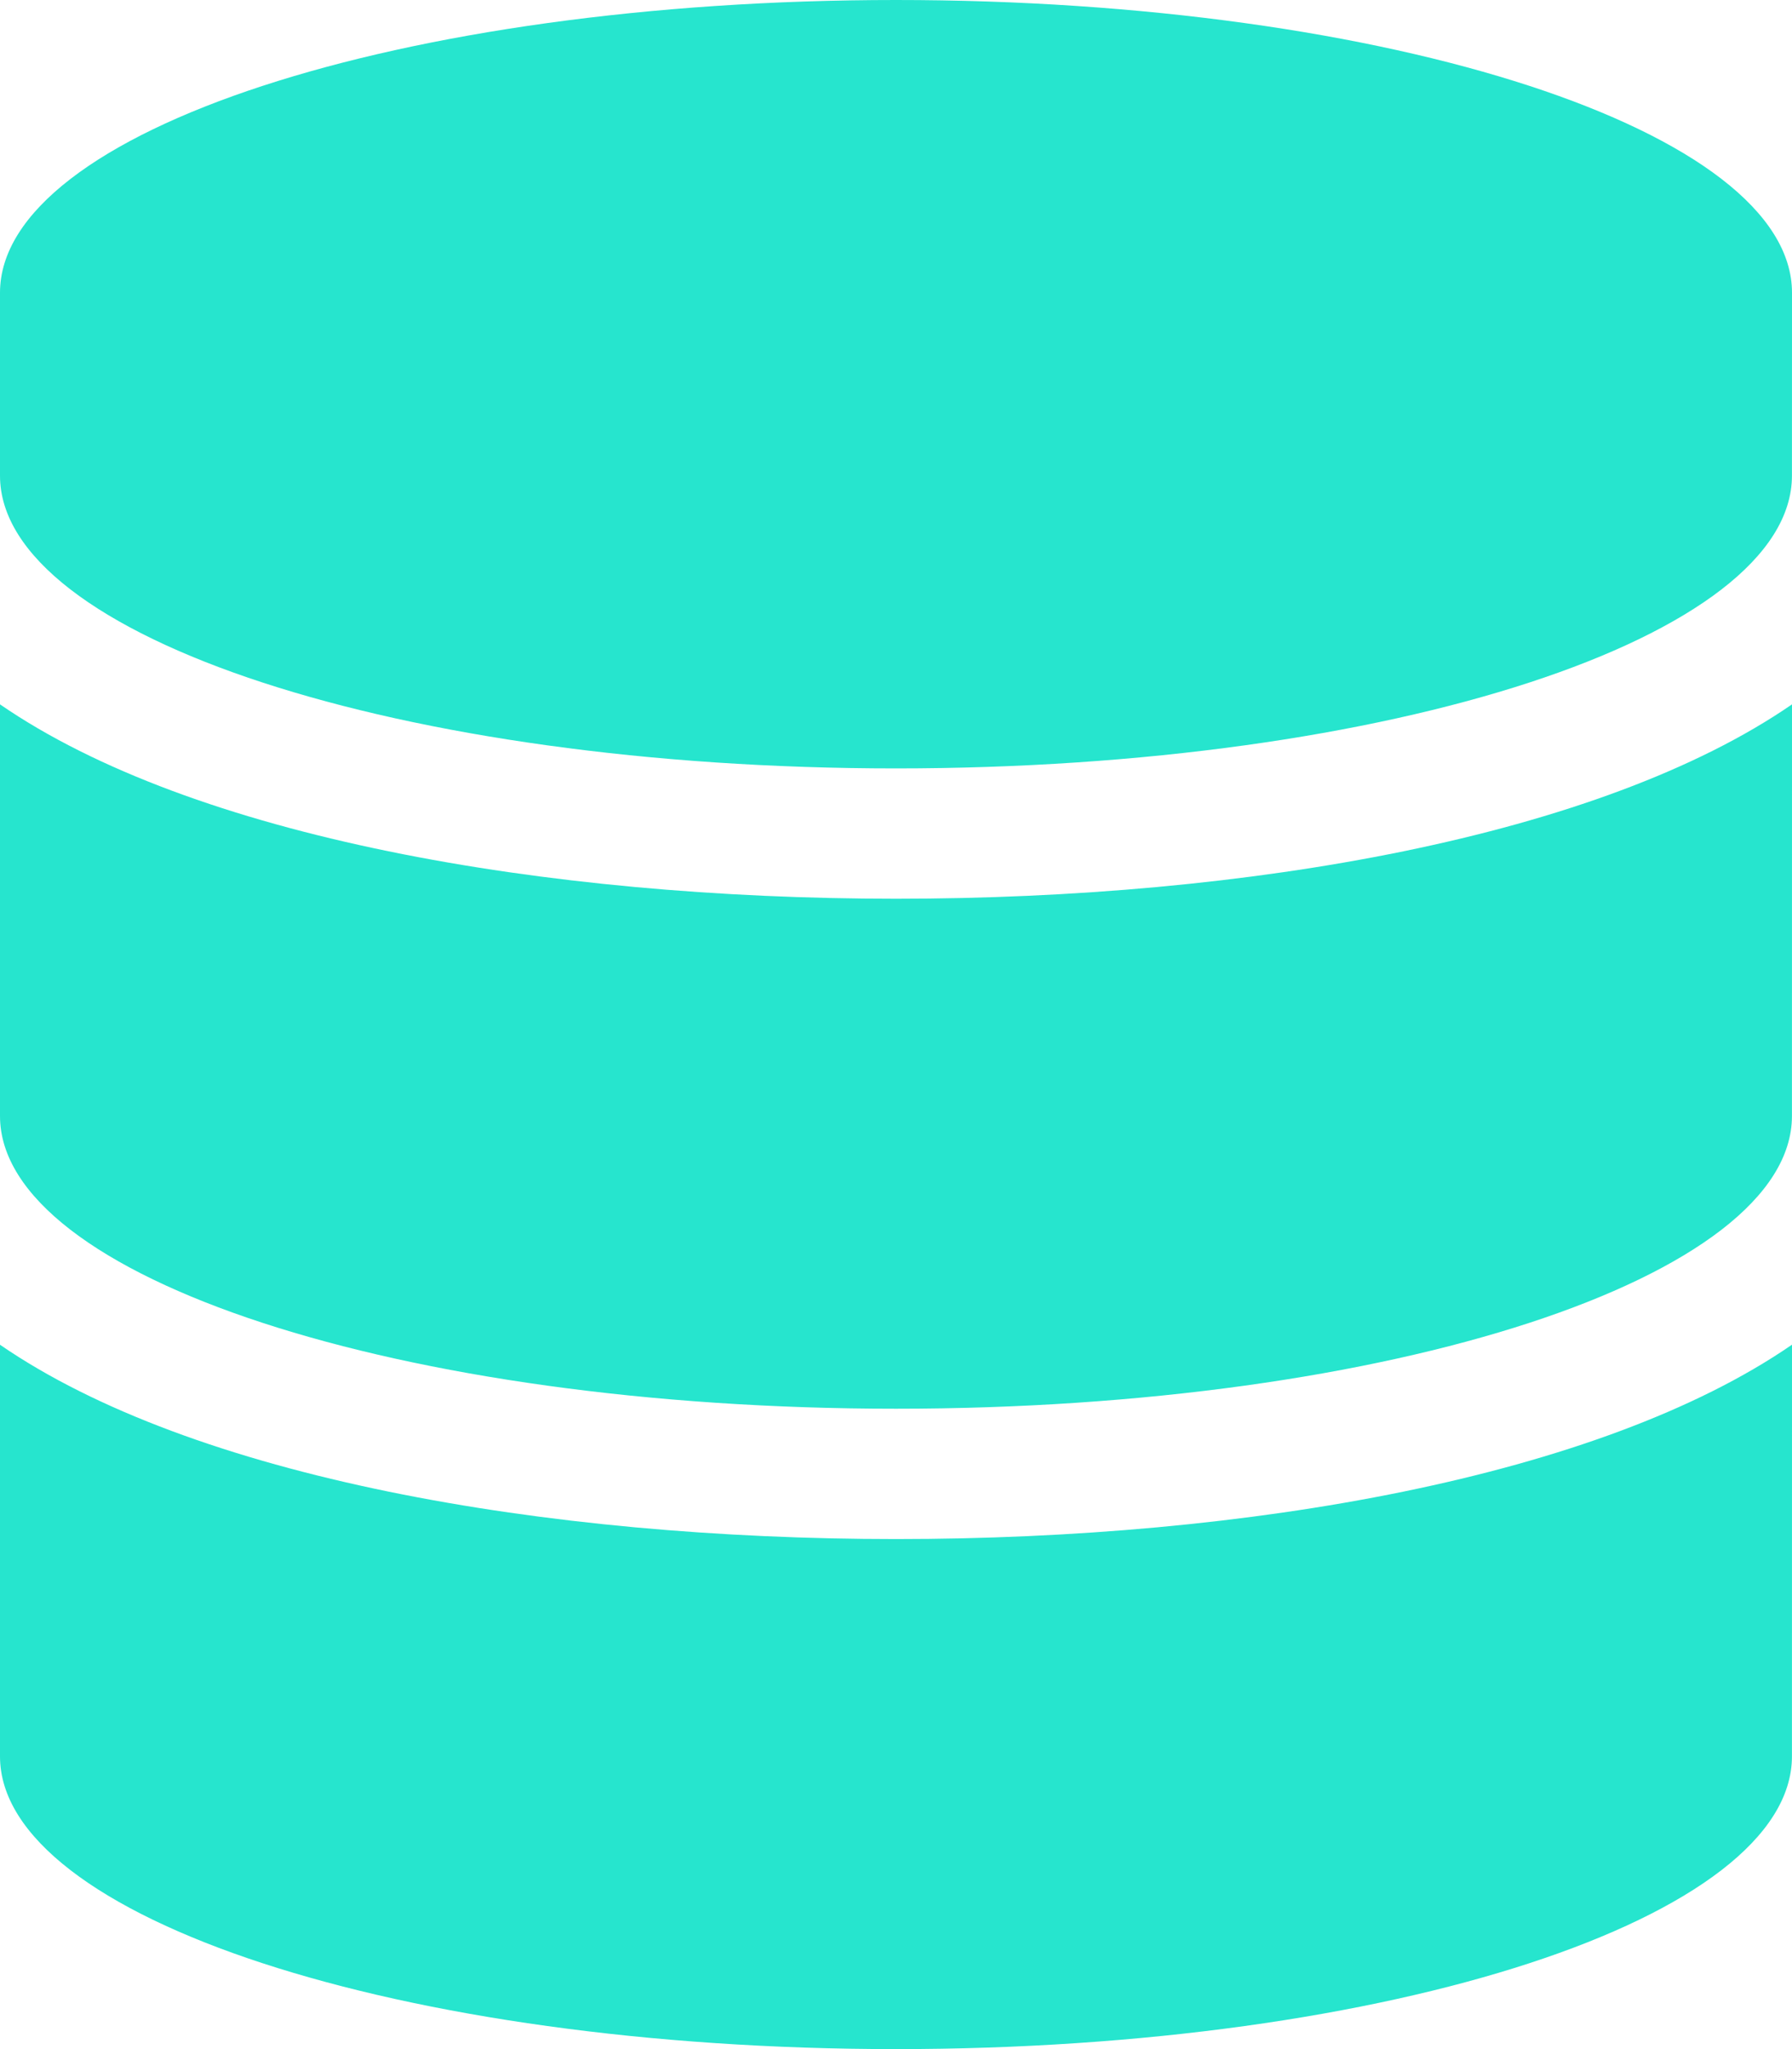
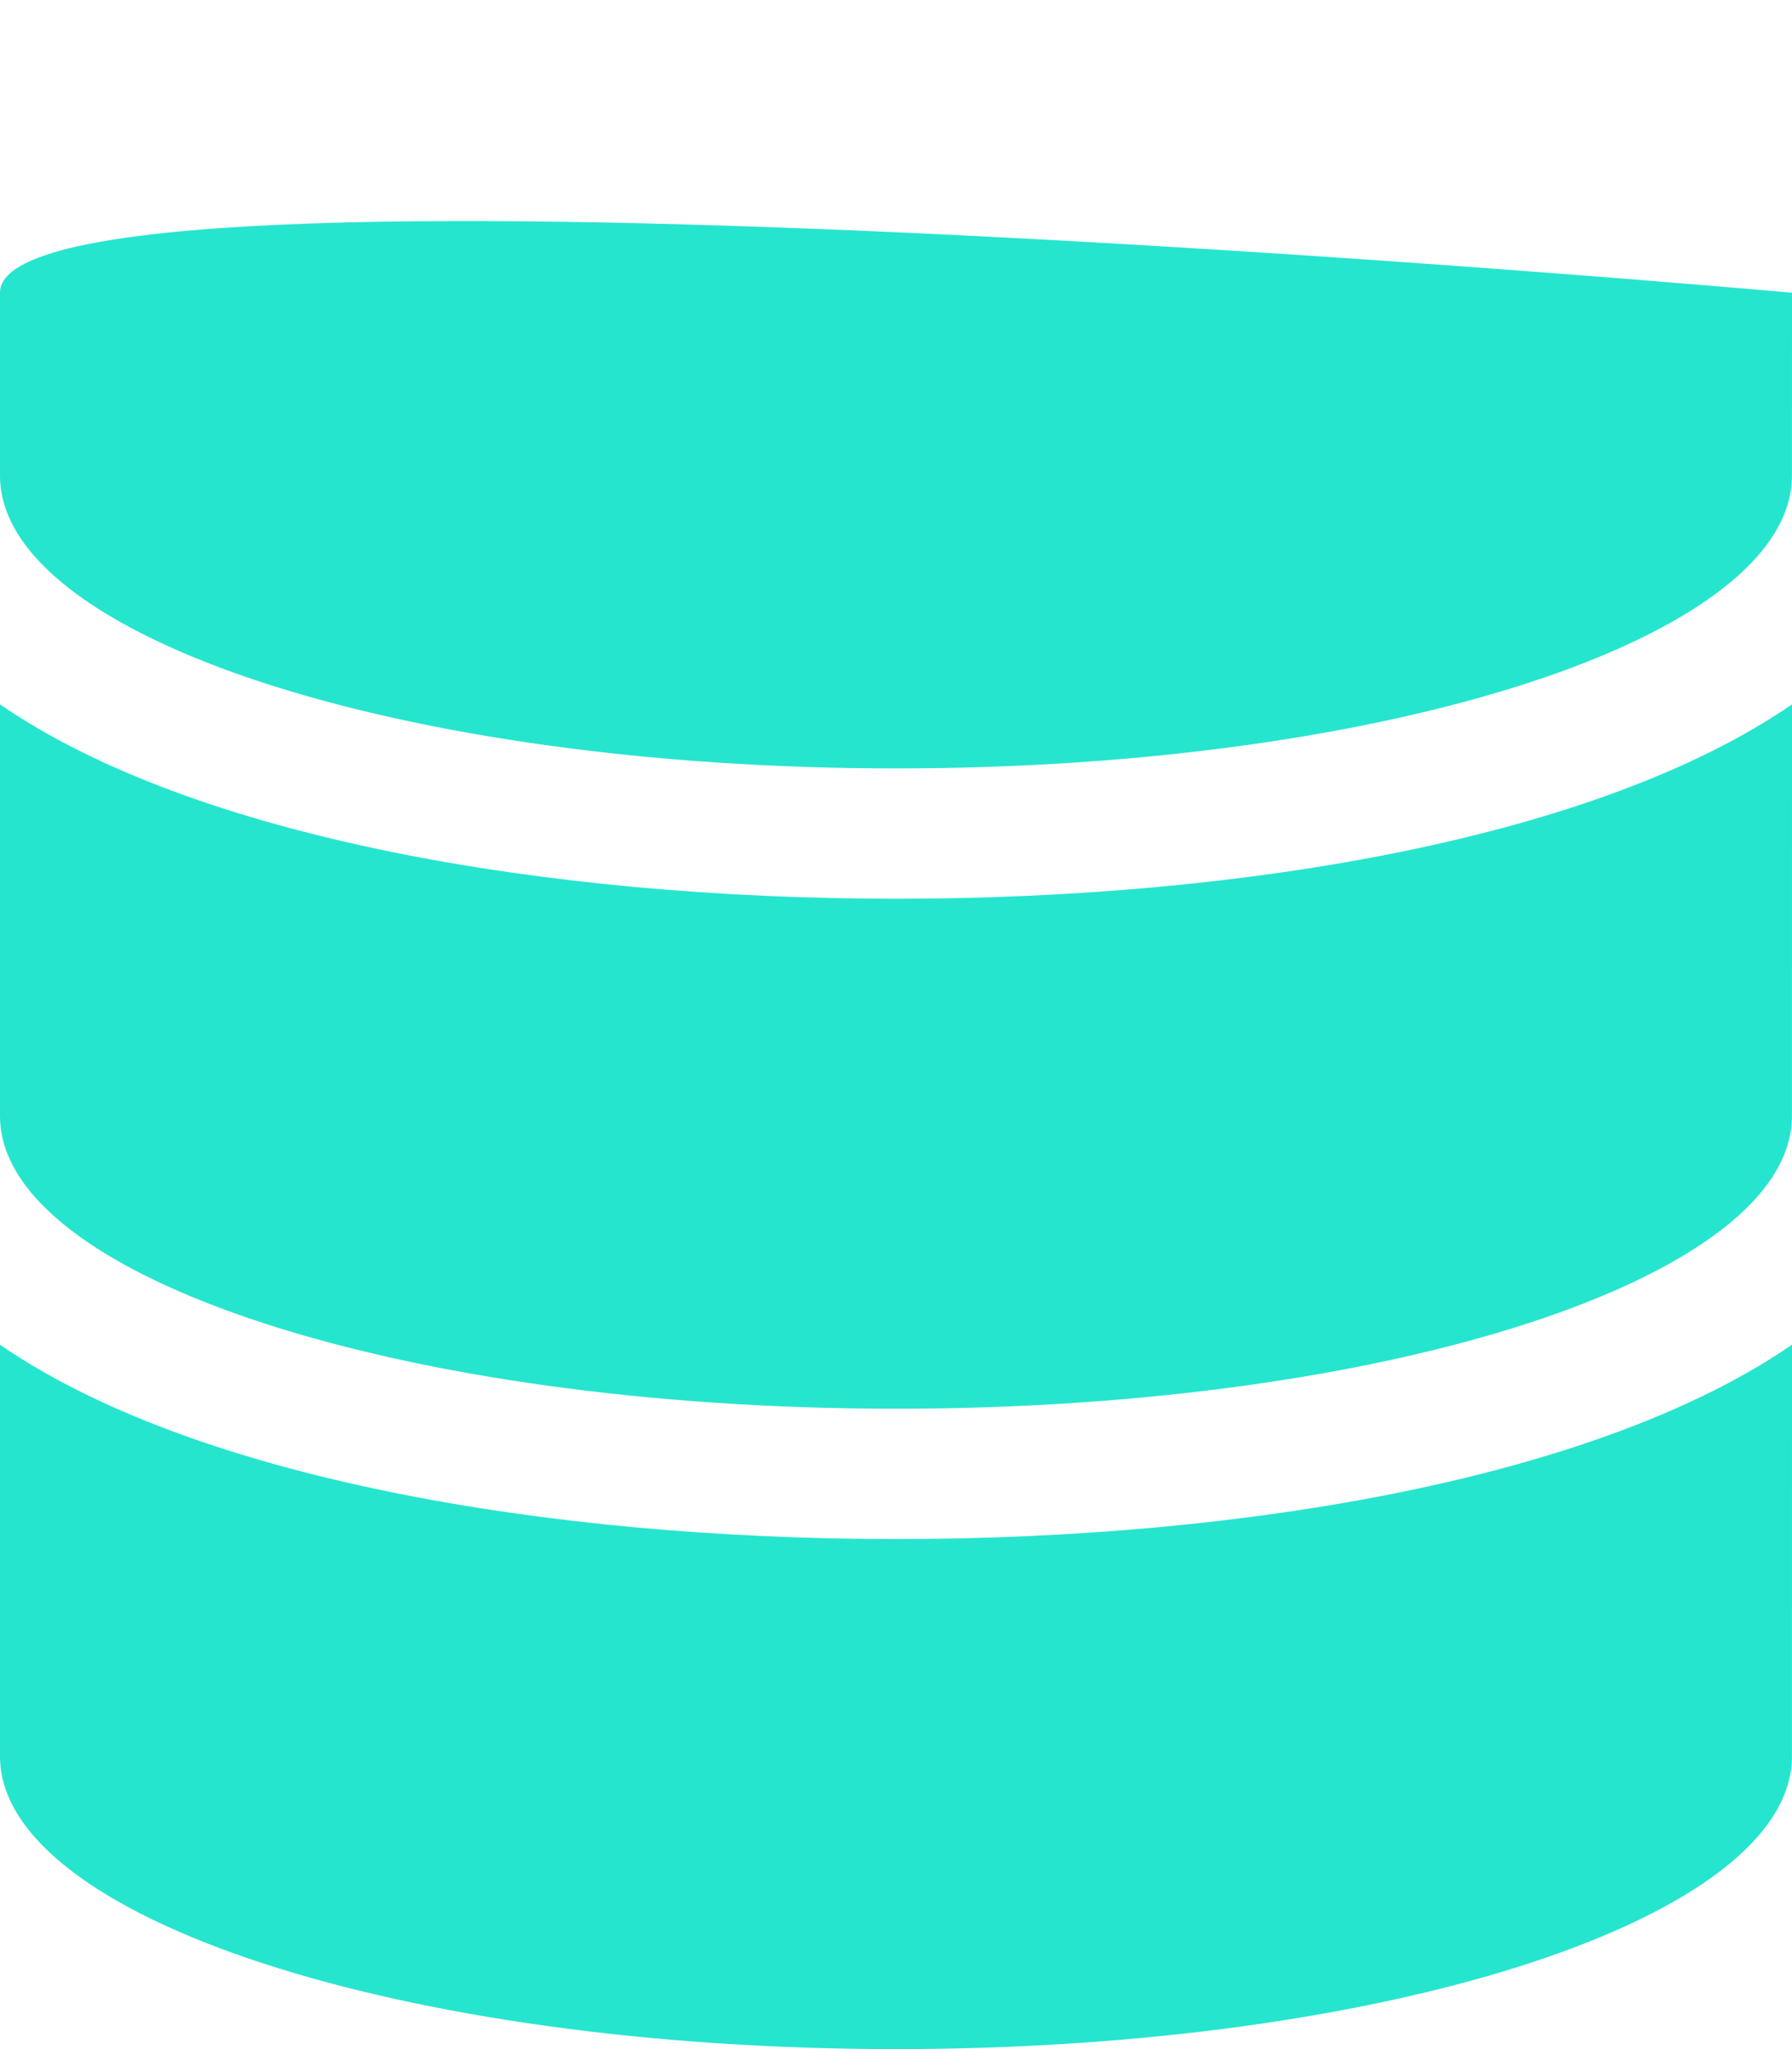
<svg xmlns="http://www.w3.org/2000/svg" width="30.625" height="35" viewBox="0 0 30.625 35">
-   <path d="M30.625-25.625c0-2.754-6.859-5-15.312-5S0-28.379,0-25.625V-22.5c0,2.754,6.859,5,15.312,5s15.312-2.246,15.312-5Zm0,7.031c-3.29,2.266-9.311,3.32-15.312,3.32S3.29-16.328,0-18.594v7.031c0,2.754,6.859,5,15.312,5s15.312-2.246,15.312-5Zm0,10.937c-3.29,2.266-9.311,3.32-15.312,3.32S3.29-5.391,0-7.656V-.625c0,2.754,6.859,5,15.312,5s15.312-2.246,15.312-5Z" transform="translate(0 30.625)" fill="#26e5ce" />
+   <path d="M30.625-25.625S0-28.379,0-25.625V-22.5c0,2.754,6.859,5,15.312,5s15.312-2.246,15.312-5Zm0,7.031c-3.29,2.266-9.311,3.32-15.312,3.32S3.29-16.328,0-18.594v7.031c0,2.754,6.859,5,15.312,5s15.312-2.246,15.312-5Zm0,10.937c-3.29,2.266-9.311,3.32-15.312,3.32S3.29-5.391,0-7.656V-.625c0,2.754,6.859,5,15.312,5s15.312-2.246,15.312-5Z" transform="translate(0 30.625)" fill="#26e5ce" />
</svg>